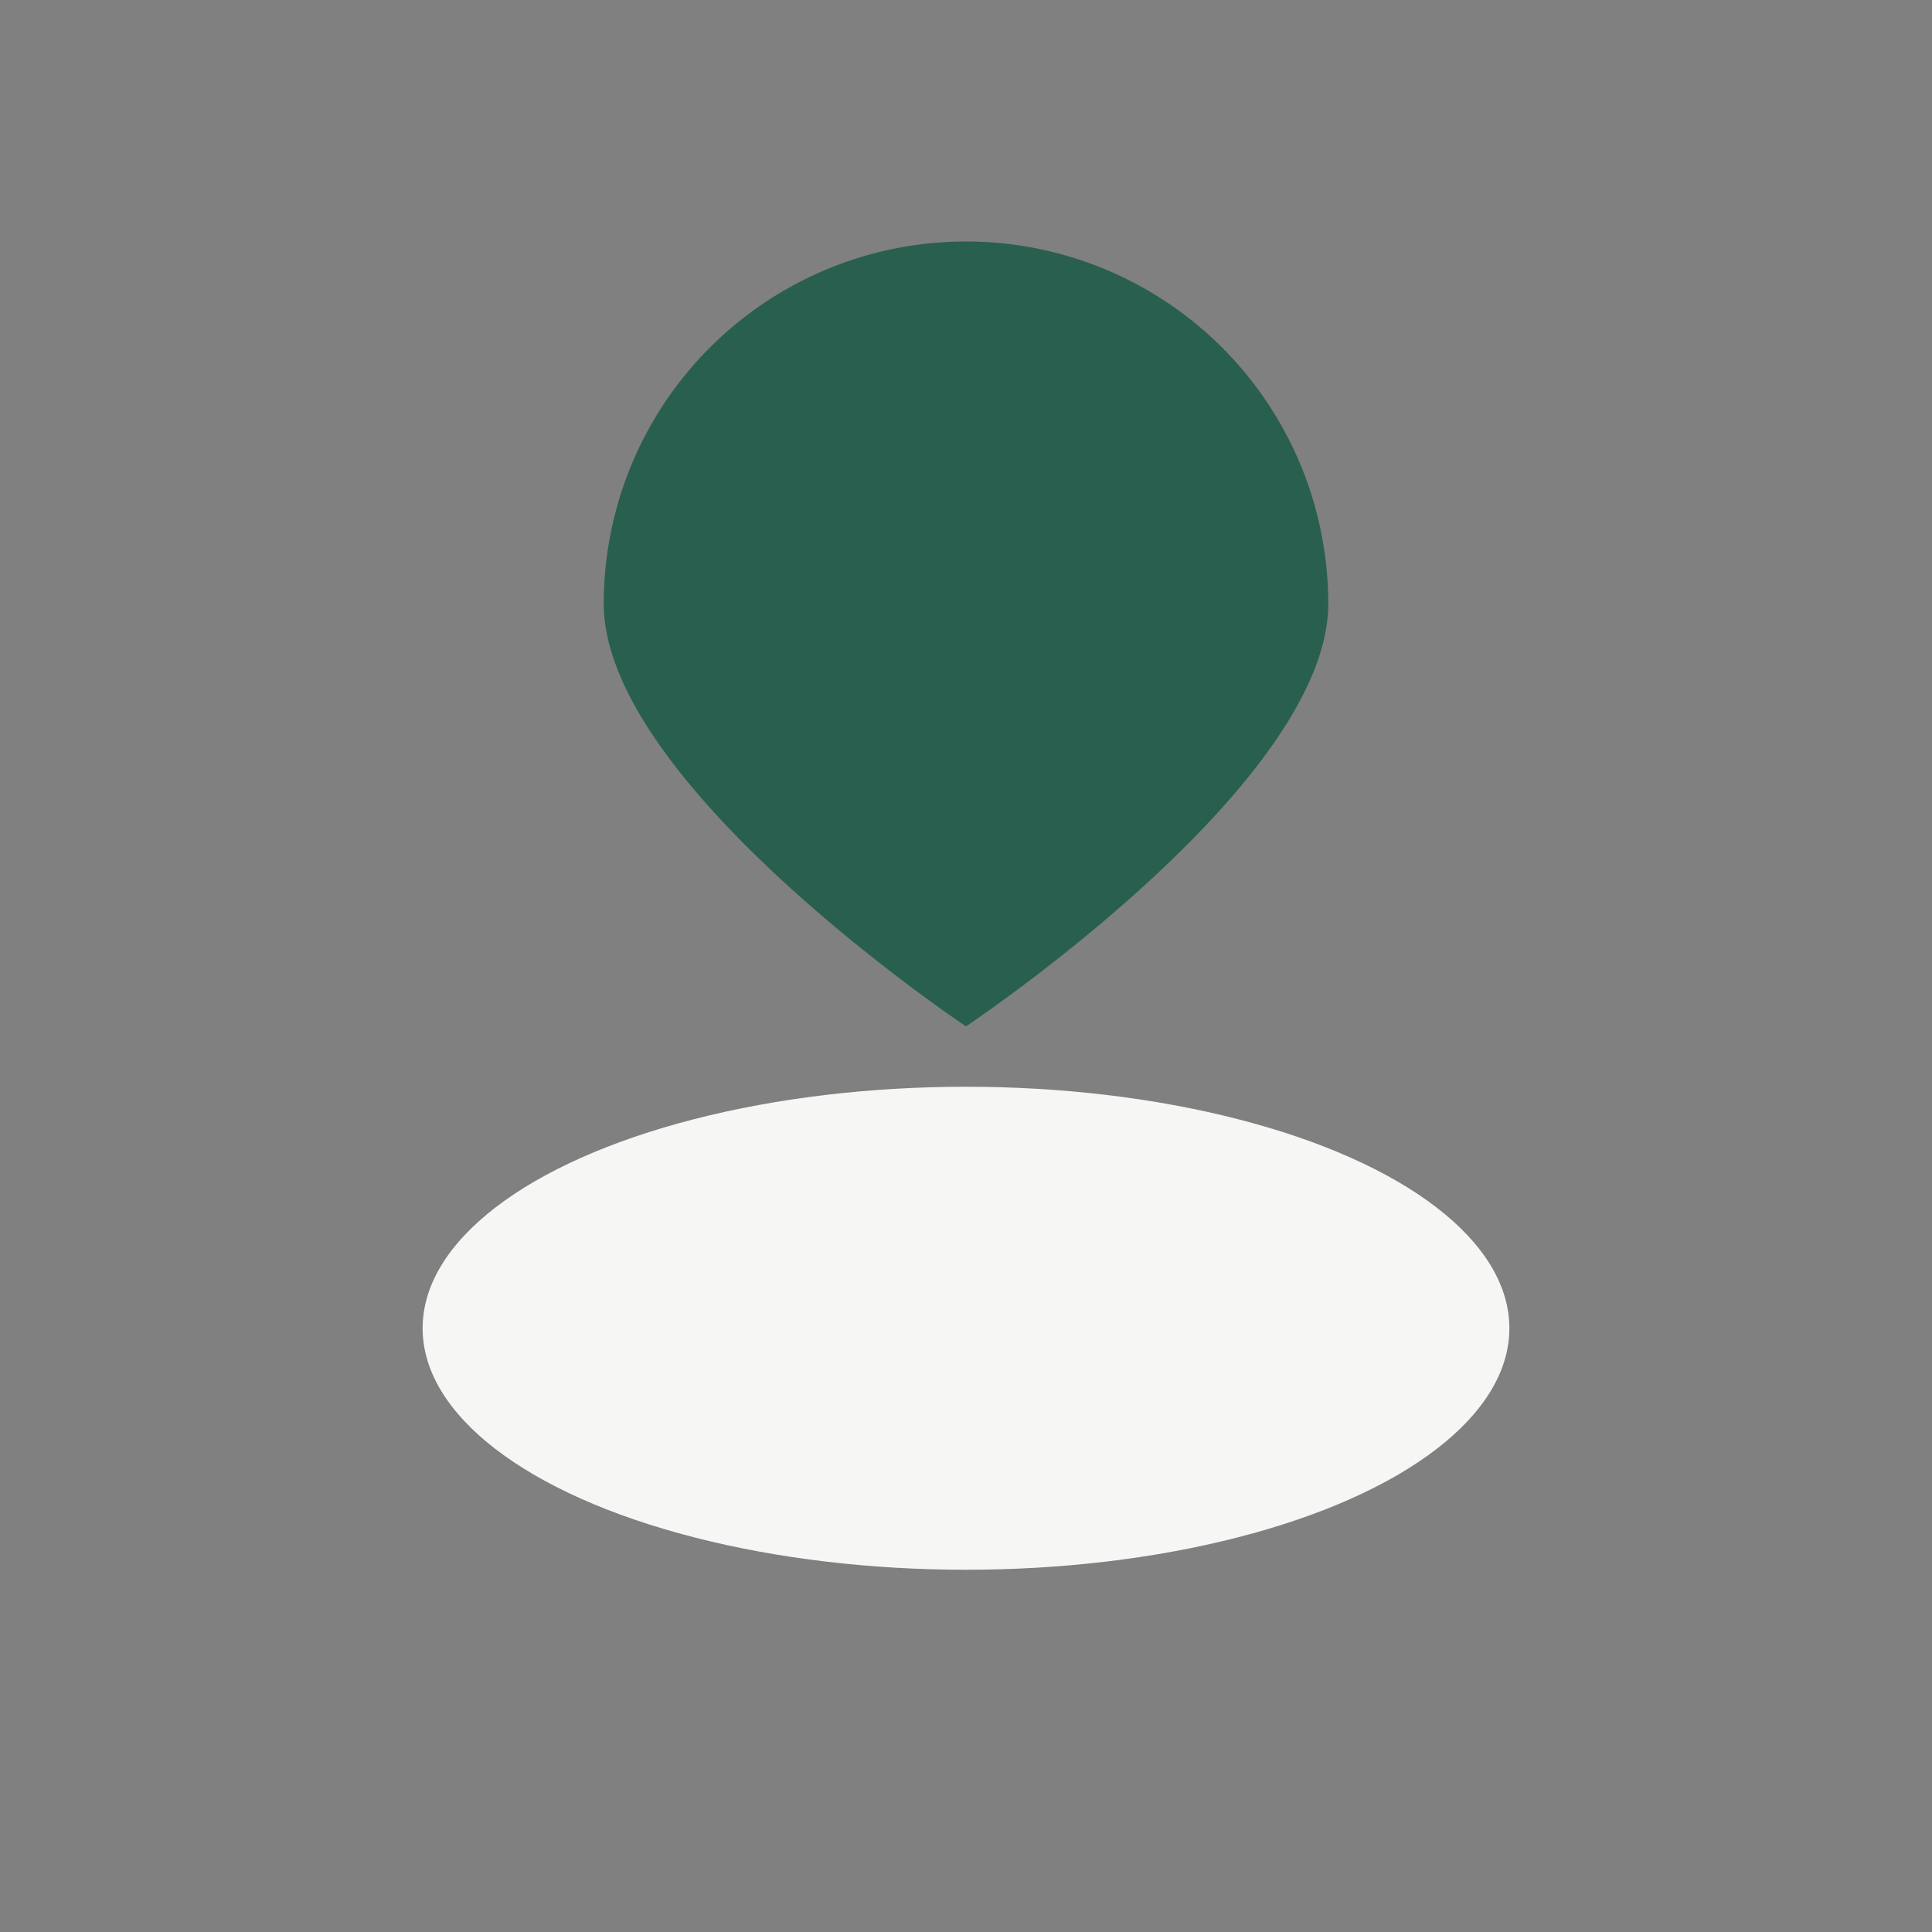
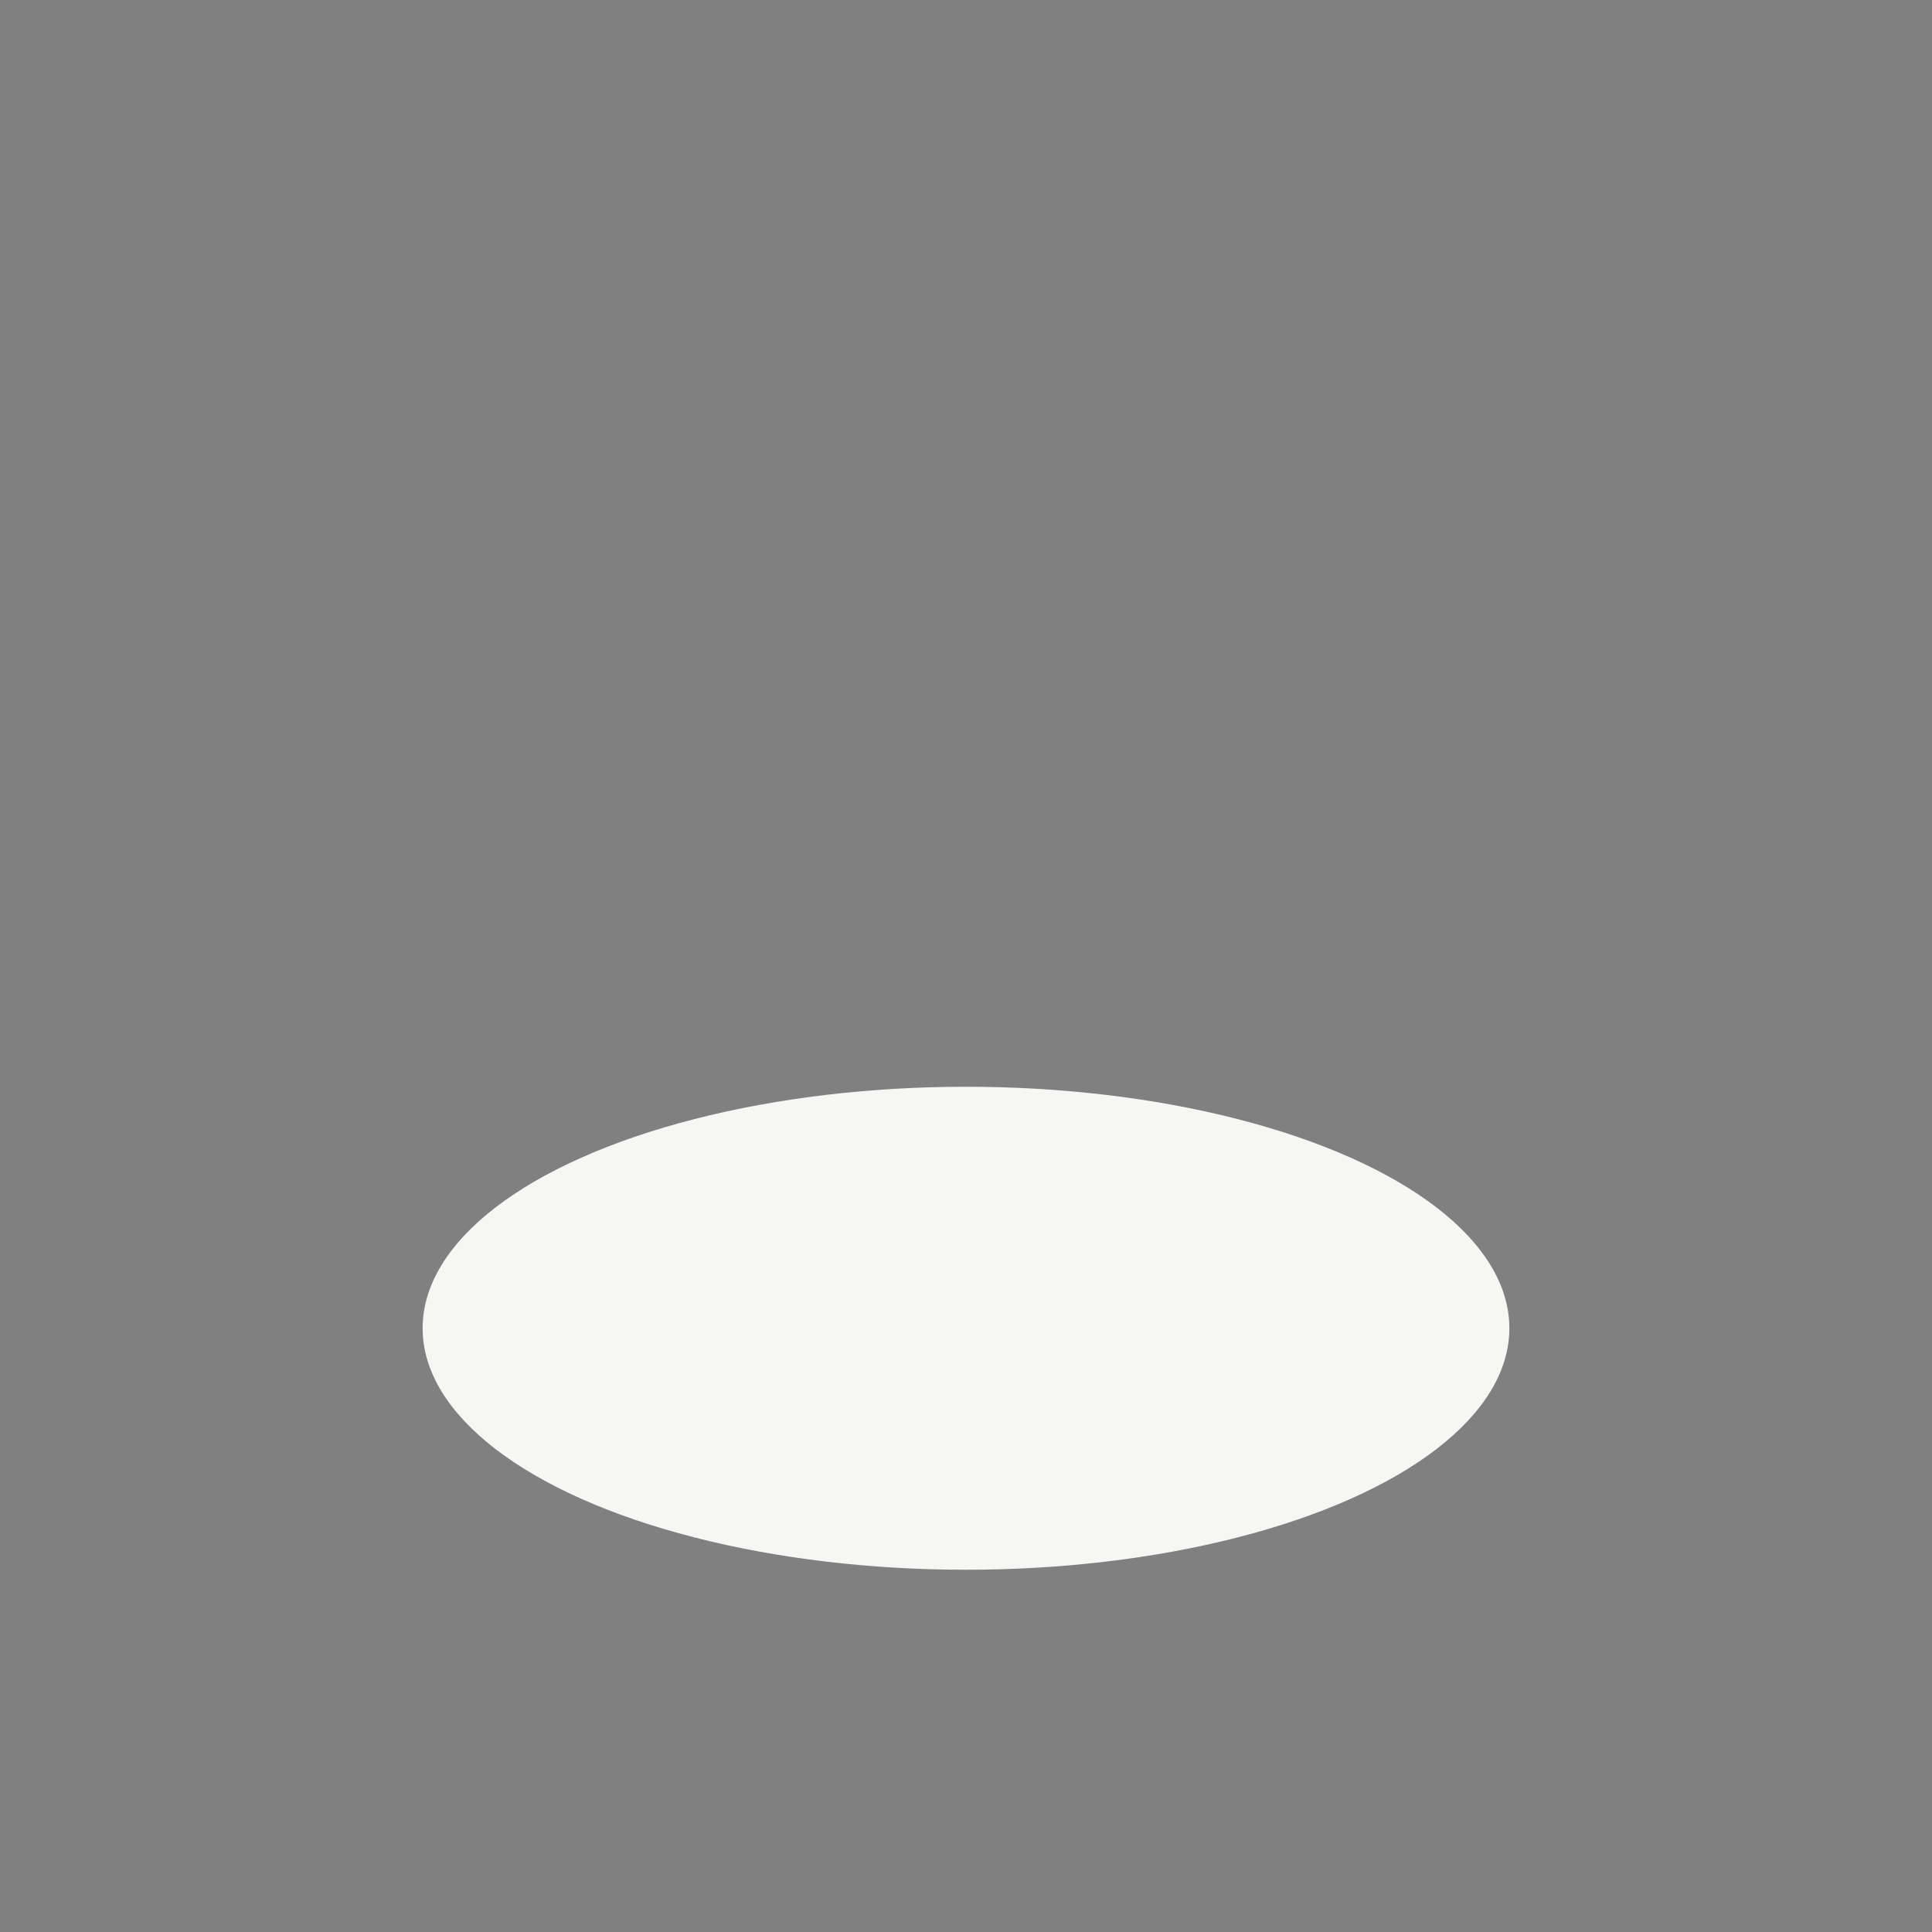
<svg xmlns="http://www.w3.org/2000/svg" width="32" height="32" viewBox="0 0 32 32">
  <rect x="0" y="0" width="32" height="32" fill="#808080" stroke="none" />
  <ellipse cx="16" cy="22" rx="9" ry="4" fill="#F6F6F4" />
-   <path d="M10 10a6 6 0 0 1 12 0c0 3-6 7-6 7s-6-4-6-7z" fill="#295F4E" />
</svg>